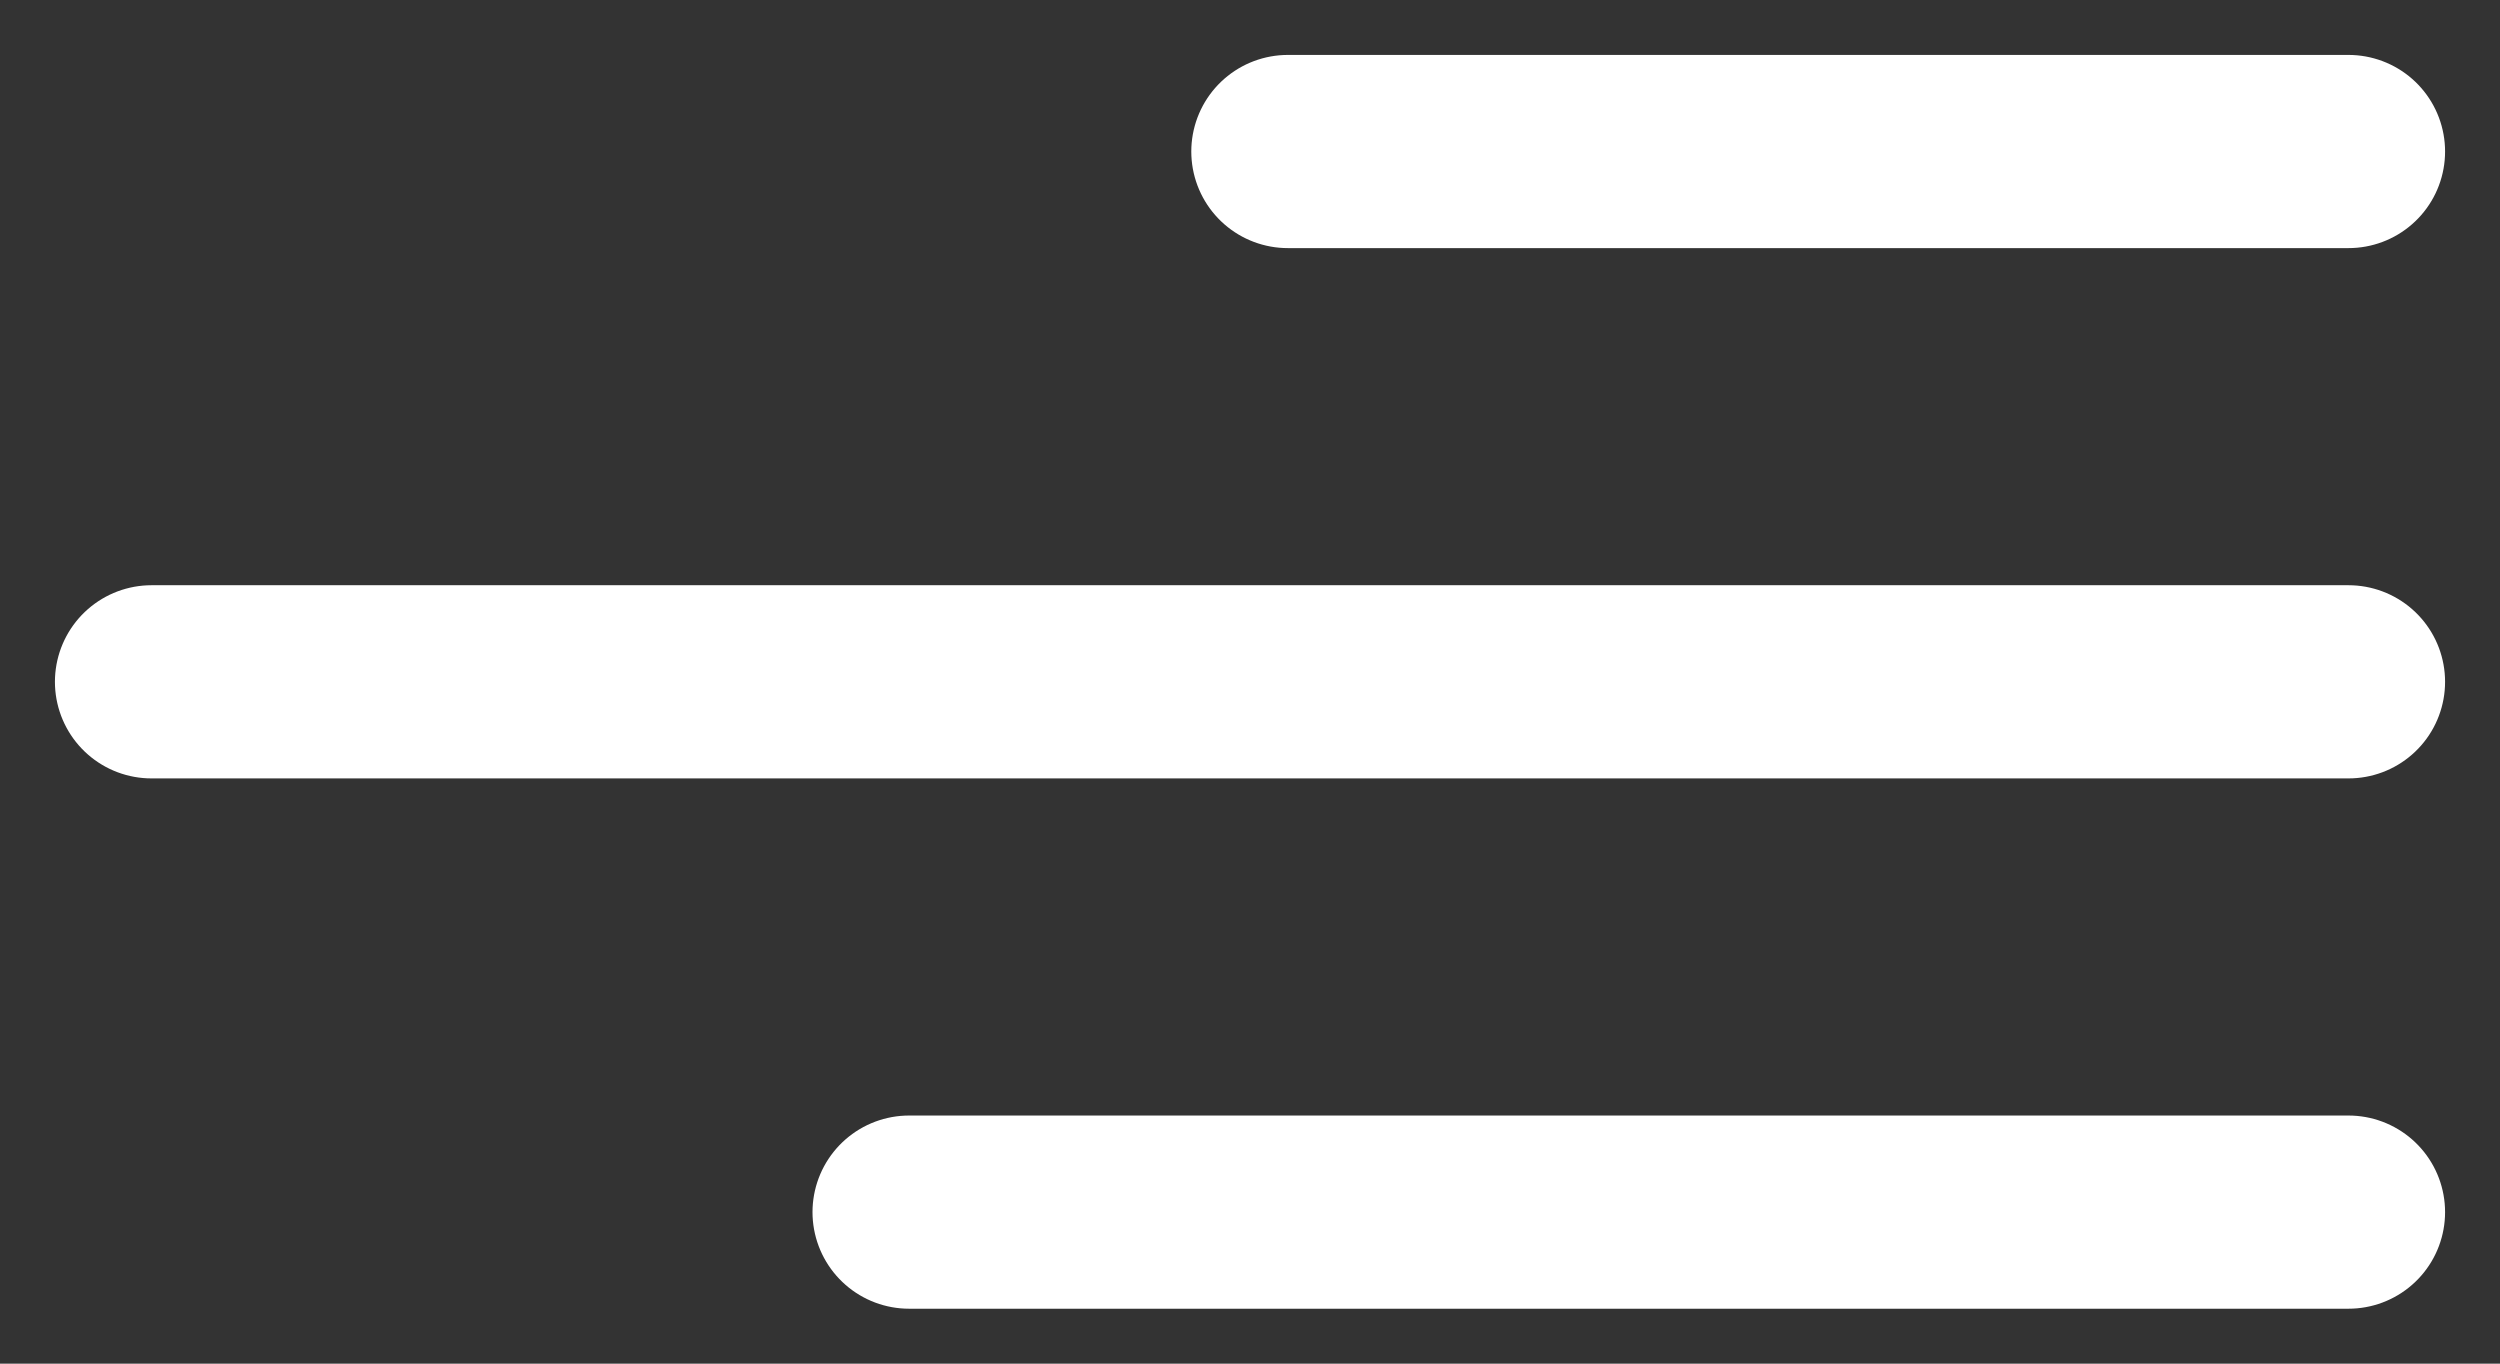
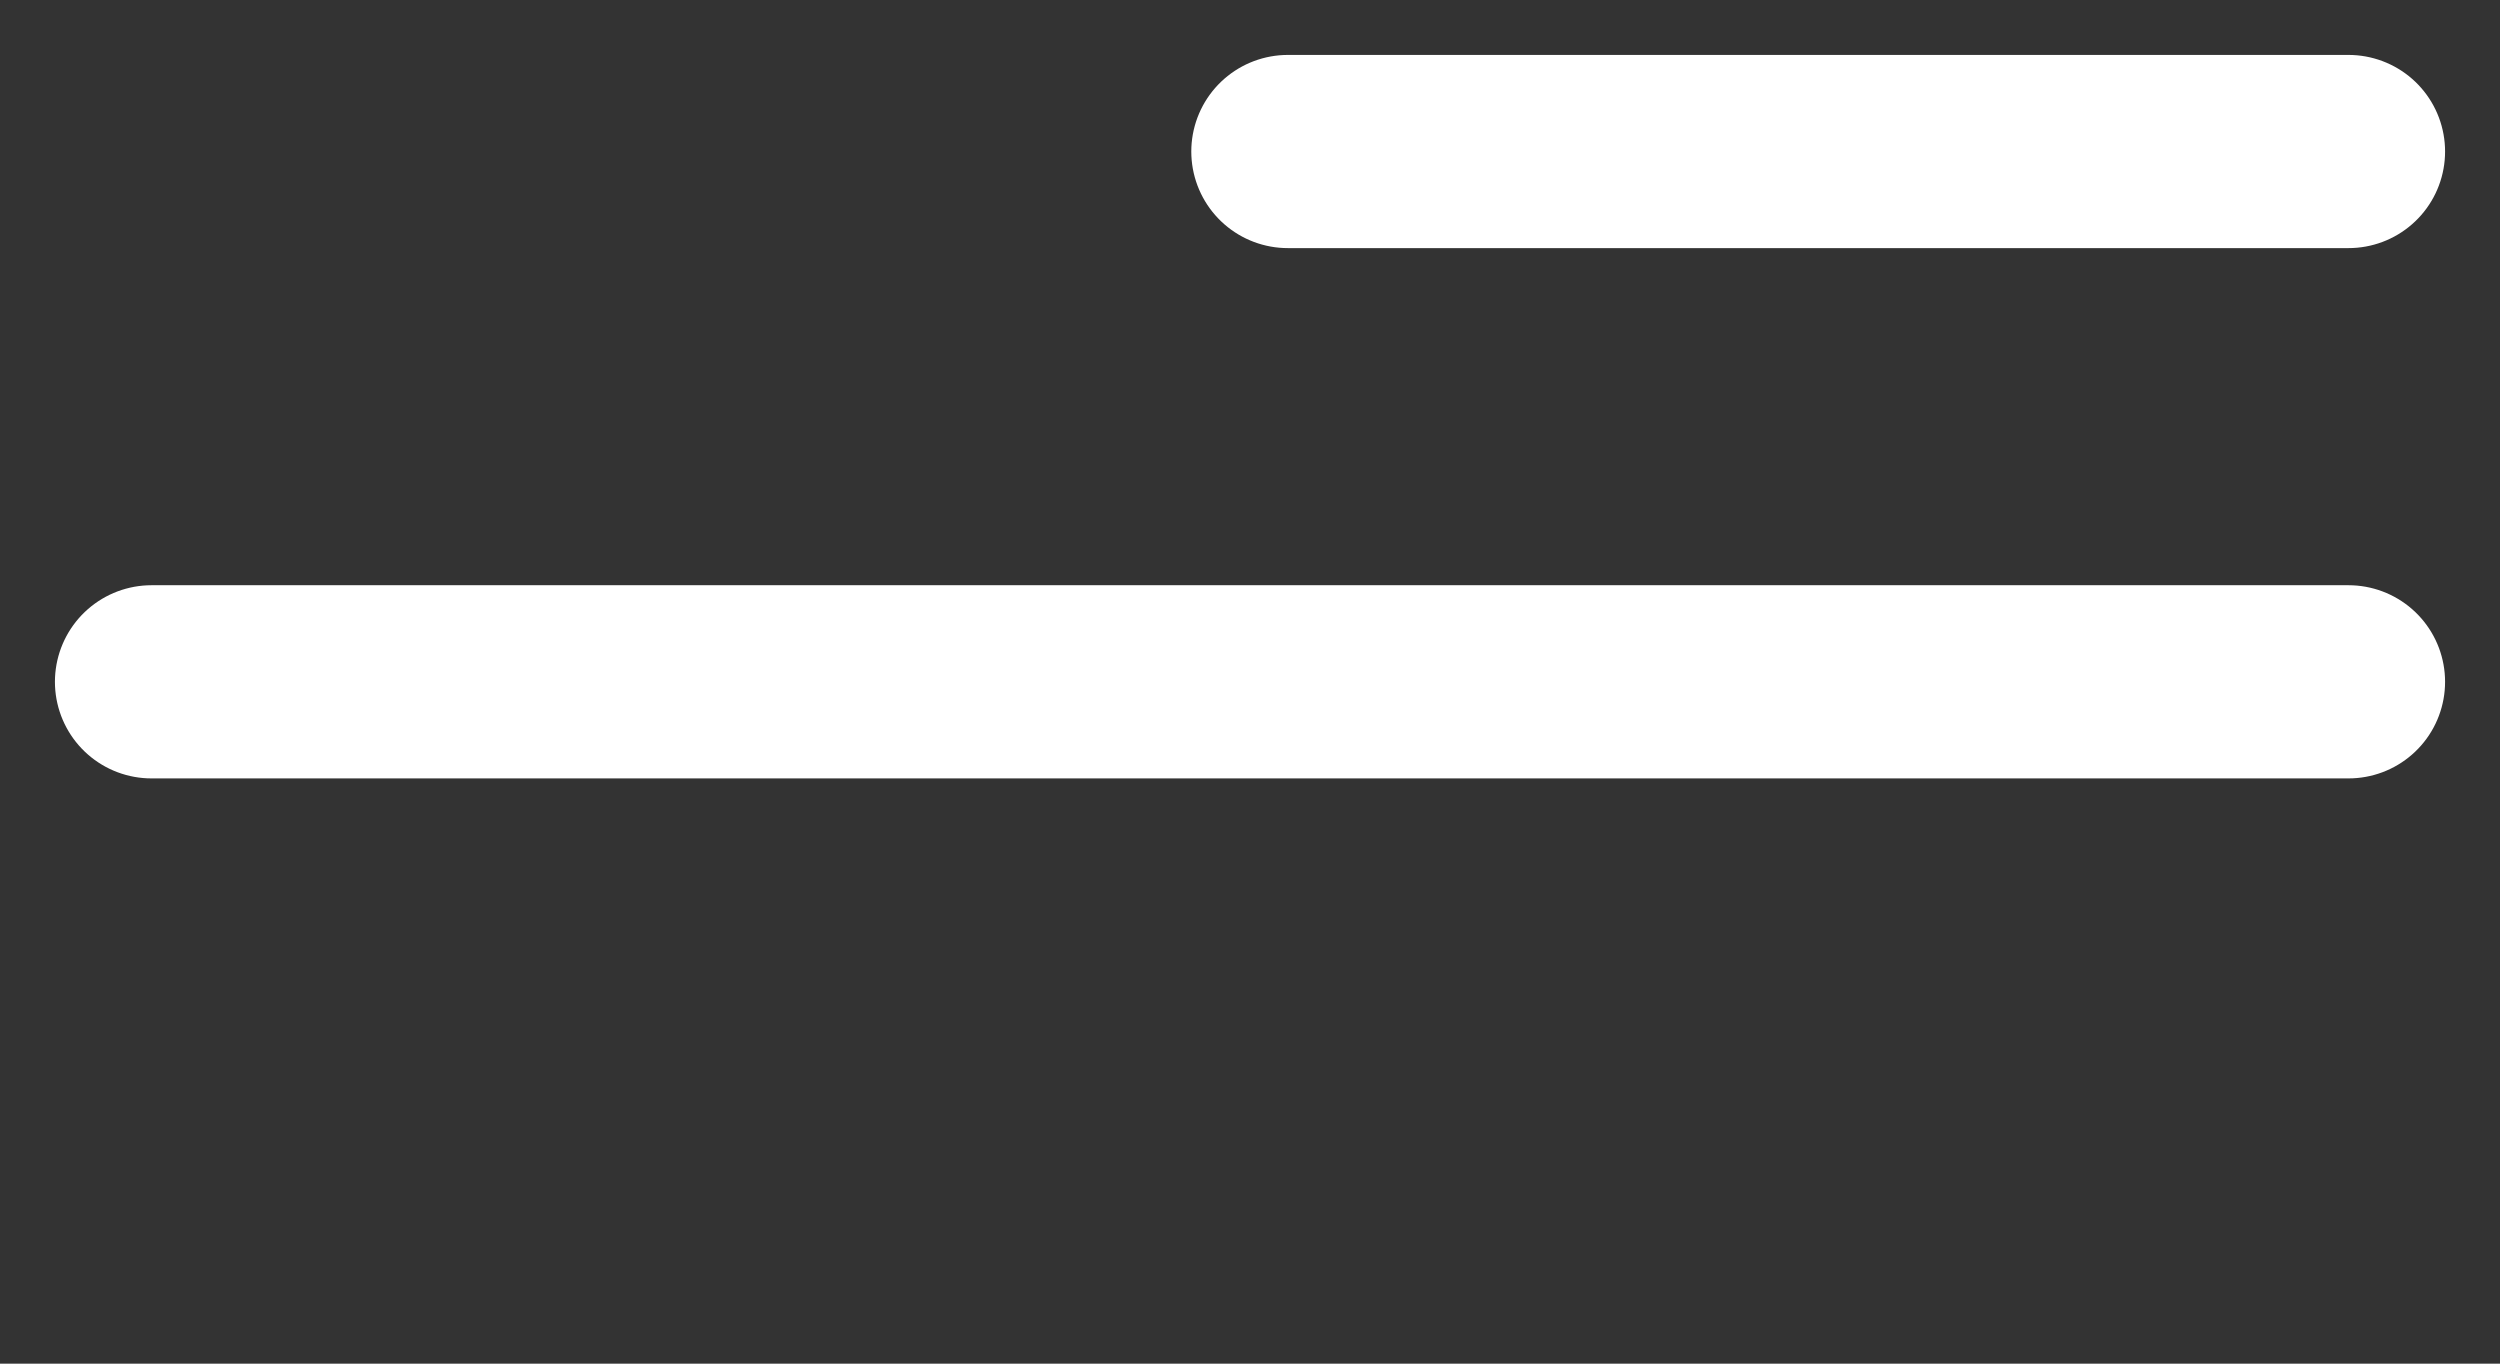
<svg xmlns="http://www.w3.org/2000/svg" width="33" height="18" viewBox="0 0 33 18" fill="none">
  <rect x="0" y="0" width="33" height="18" fill="#333333" stroke="none" />
  <path d="M17 2L31 2" stroke="white" stroke-width="2.55" stroke-linecap="round" />
-   <path d="M12 16L31 16" stroke="white" stroke-width="2.55" stroke-linecap="round" />
  <path d="M2 9L31 9" stroke="white" stroke-width="2.55" stroke-linecap="round" />
</svg>